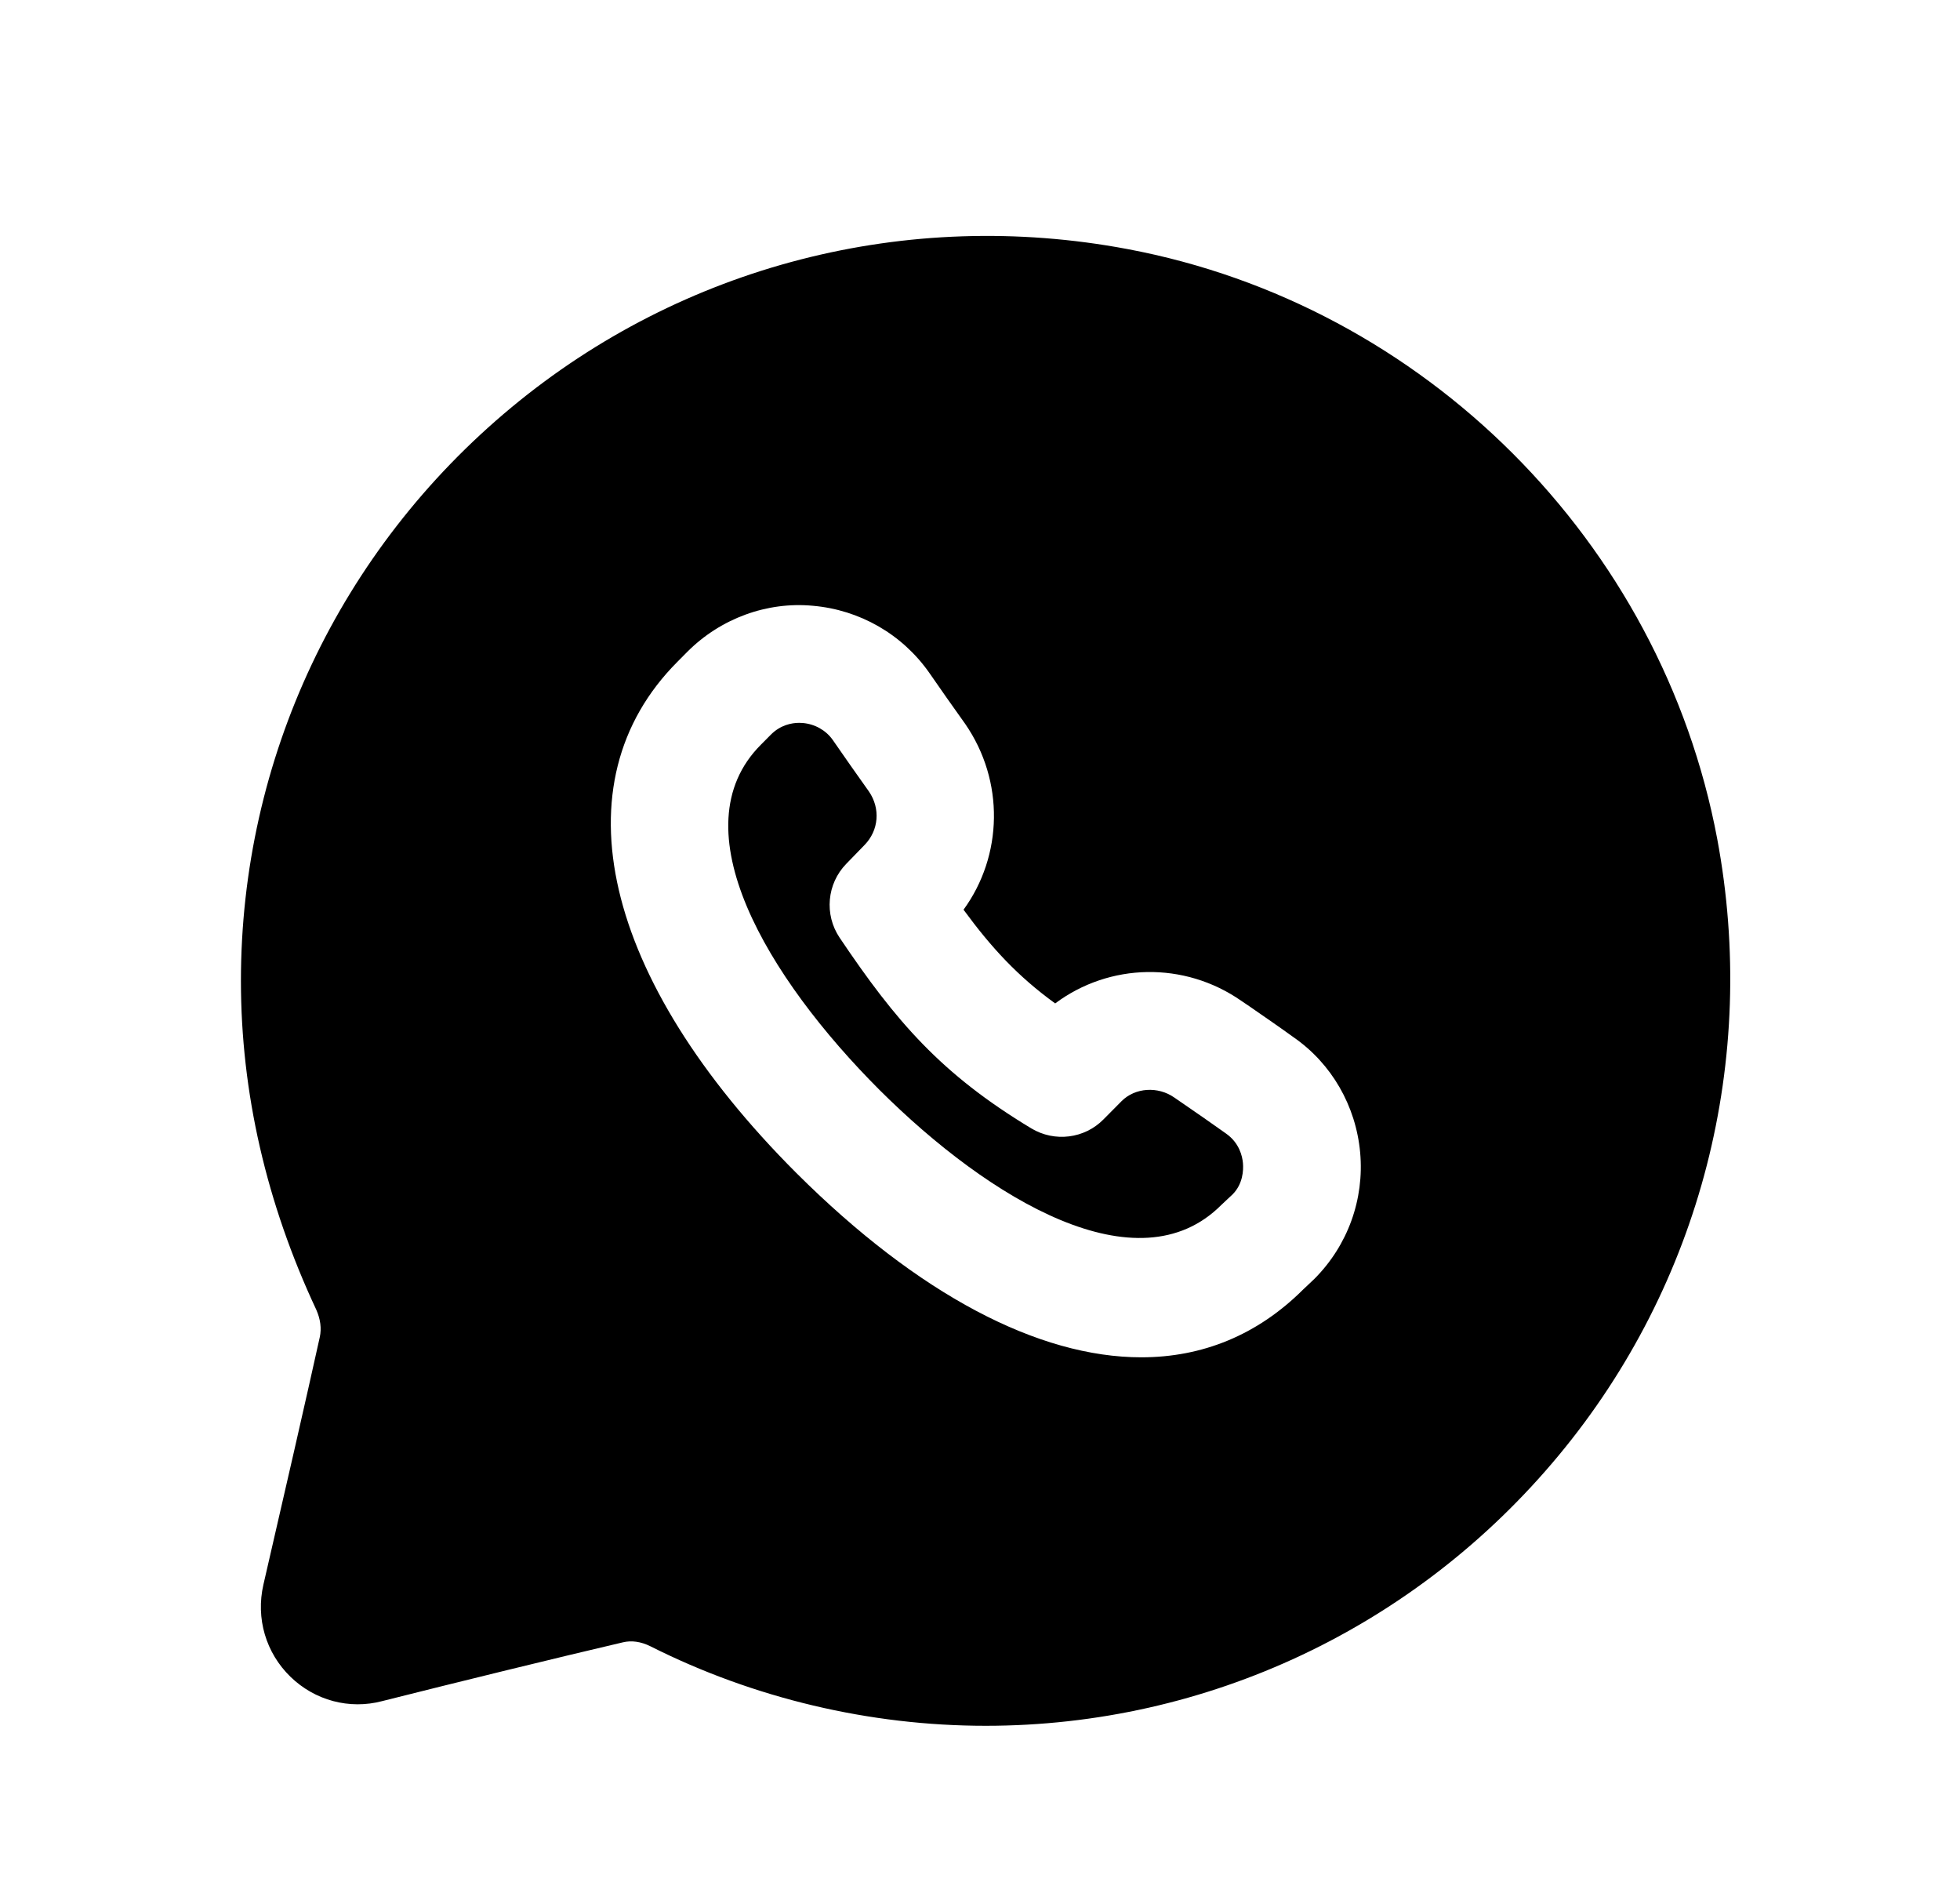
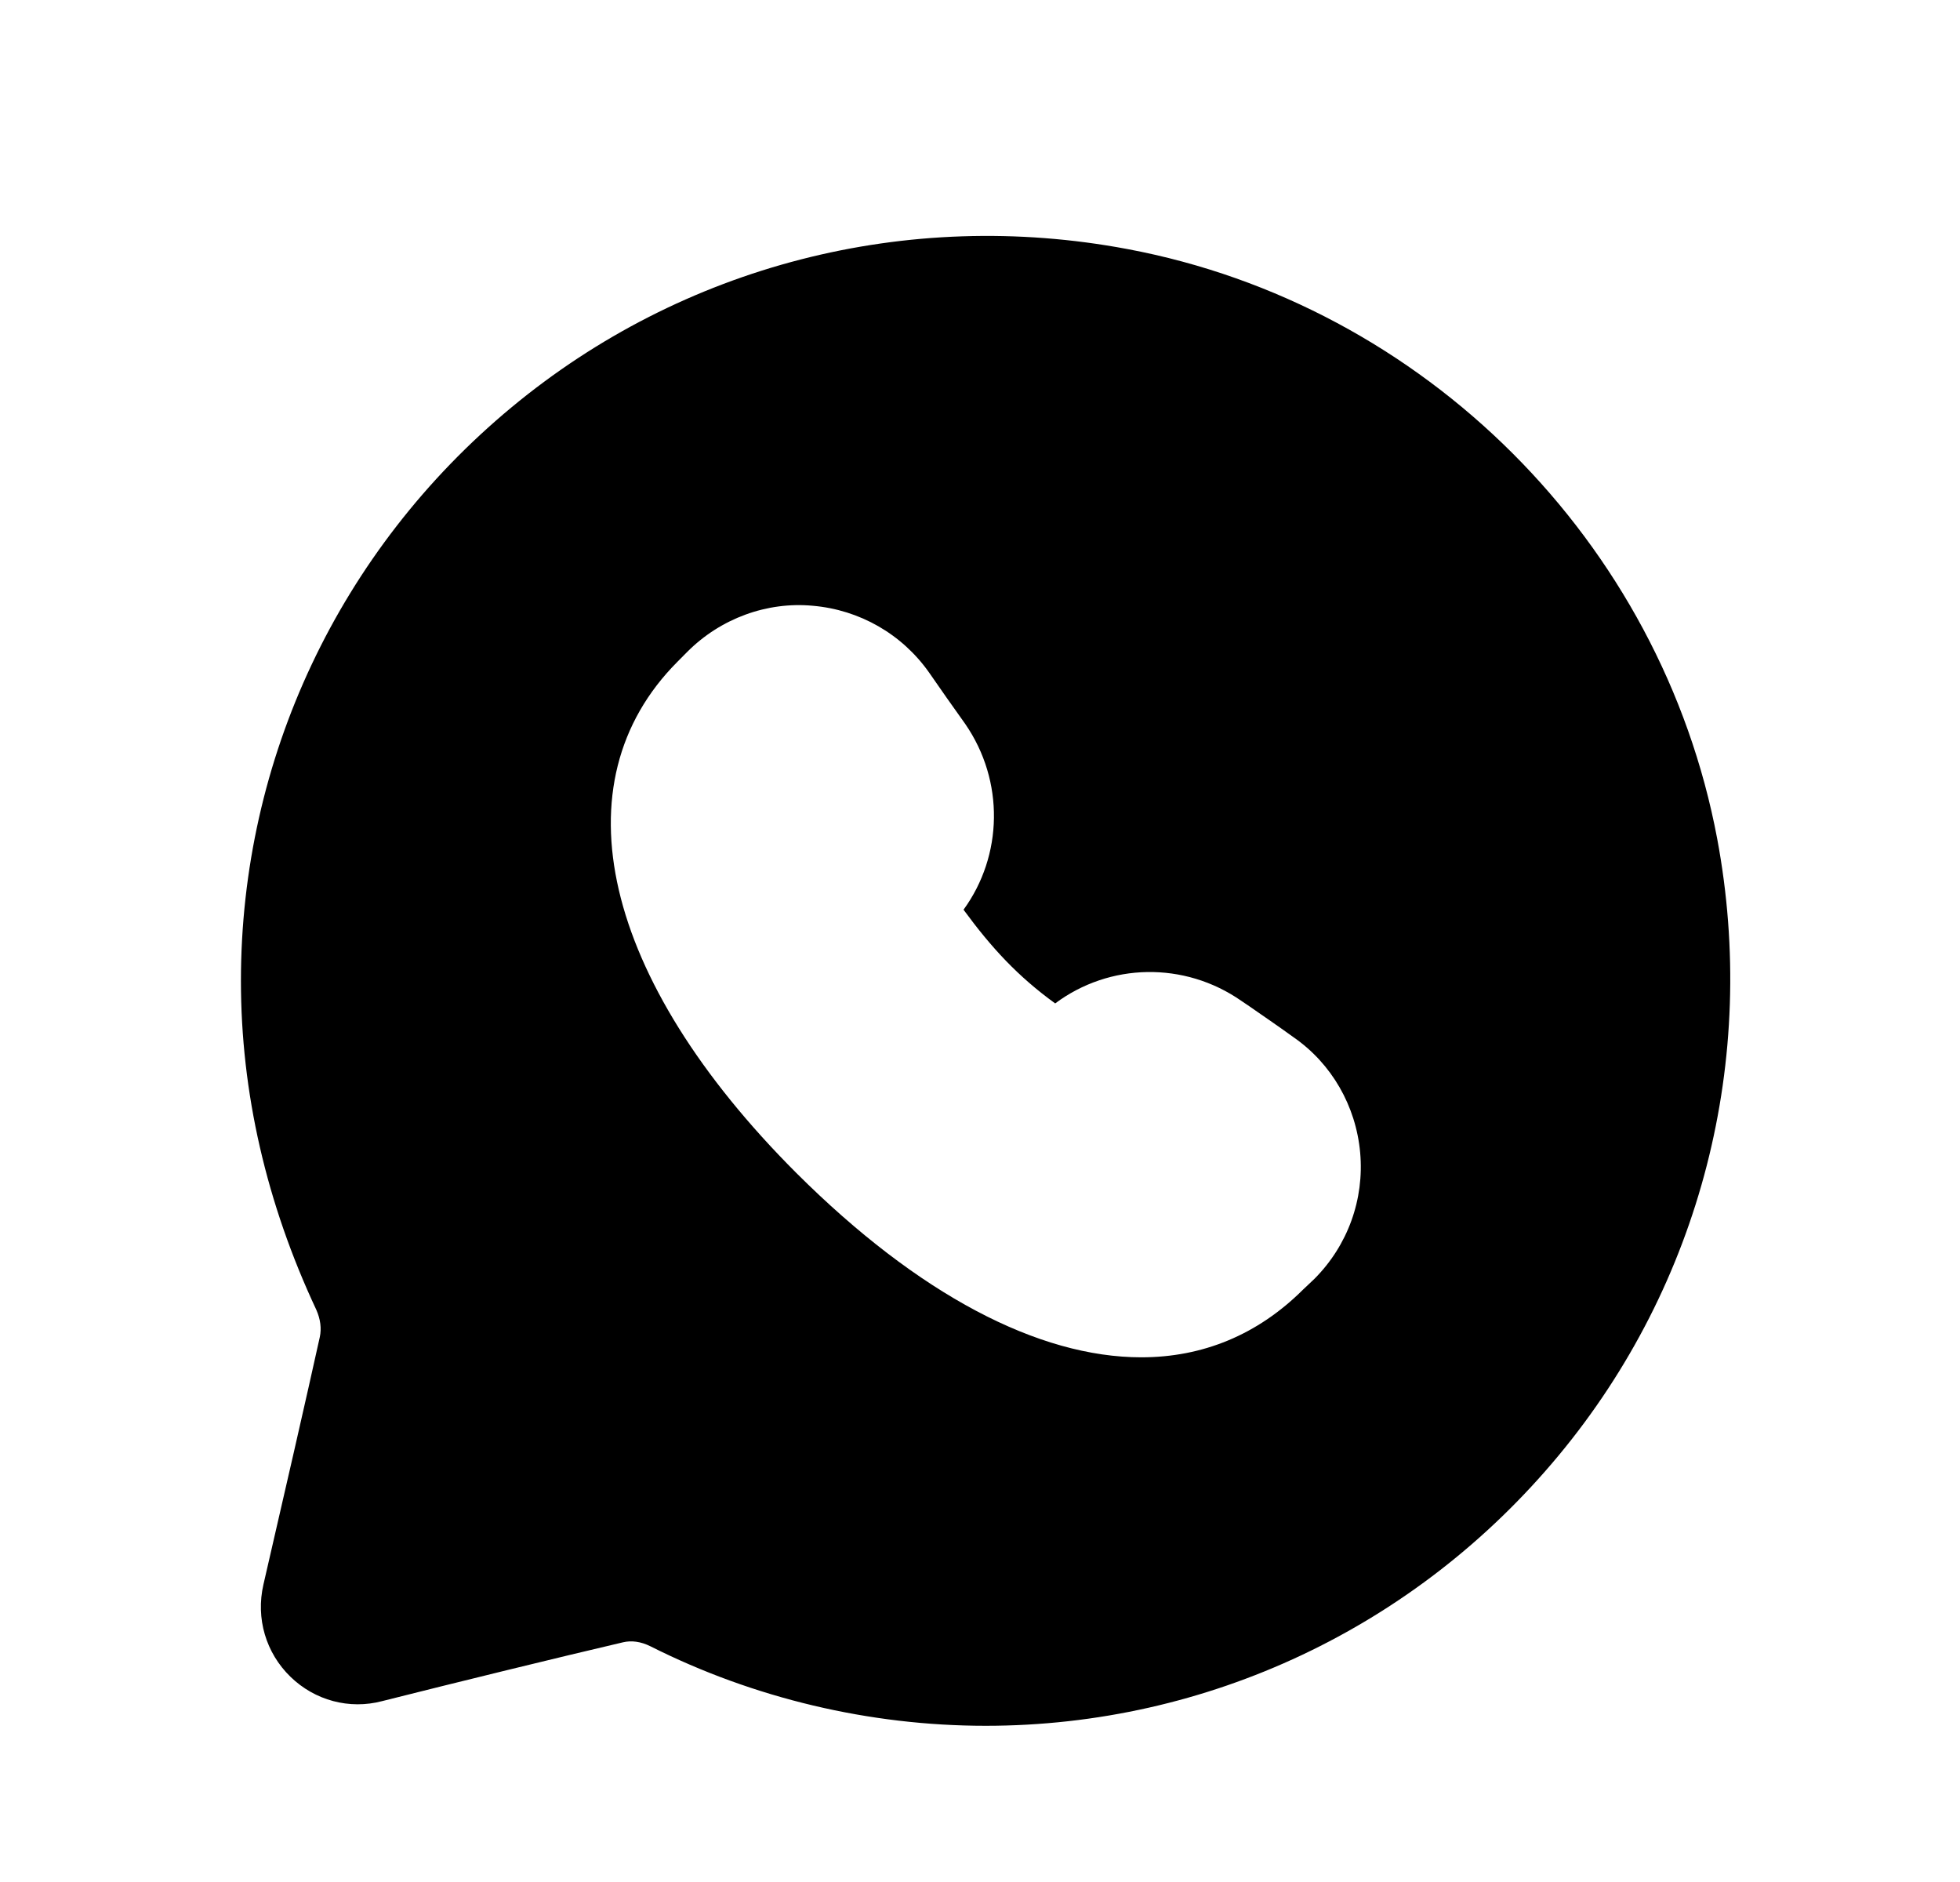
<svg xmlns="http://www.w3.org/2000/svg" width="25" height="24" viewBox="0 0 25 24" fill="none">
-   <path fill-rule="evenodd" clip-rule="evenodd" d="M15.081 14.067L14.978 13.996C14.769 13.85 14.48 13.869 14.307 14.041L14.075 14.275C13.833 14.521 13.452 14.568 13.155 14.39C12.003 13.696 11.428 13.026 10.709 11.957C10.512 11.663 10.547 11.27 10.794 11.016L11.027 10.776C11.21 10.589 11.232 10.31 11.083 10.093C10.924 9.871 10.769 9.648 10.621 9.435C10.535 9.313 10.394 9.233 10.239 9.22C10.226 9.219 10.211 9.218 10.194 9.218C10.1 9.218 9.956 9.244 9.832 9.369L9.707 9.495L9.704 9.498C8.642 10.563 9.789 12.469 11.217 13.898C12.627 15.303 14.515 16.431 15.577 15.367L15.724 15.229C15.853 15.098 15.862 14.923 15.854 14.833C15.846 14.742 15.807 14.573 15.636 14.454C15.452 14.322 15.271 14.198 15.081 14.067Z" fill="black" />
  <path fill-rule="evenodd" clip-rule="evenodd" d="M16.767 16.307L16.619 16.447C16.039 17.024 15.338 17.309 14.557 17.309C13.249 17.309 11.717 16.513 10.158 14.959C7.682 12.483 7.101 9.985 8.64 8.44L8.767 8.312C9.192 7.886 9.784 7.67 10.368 7.725C10.966 7.777 11.506 8.087 11.851 8.577C11.997 8.788 12.149 9.005 12.311 9.231C12.815 9.961 12.792 10.912 12.29 11.601C12.649 12.09 12.983 12.451 13.459 12.796C14.151 12.279 15.106 12.257 15.833 12.763L15.932 12.83C16.131 12.968 16.321 13.098 16.503 13.23C16.984 13.564 17.295 14.102 17.349 14.698C17.403 15.296 17.19 15.882 16.767 16.307ZM21.903 10.696C21.191 6.909 18.167 3.886 14.38 3.176C11.567 2.647 8.706 3.385 6.524 5.195C4.33 7.015 3.073 9.68 3.073 12.508C3.073 13.93 3.397 15.343 4.035 16.704C4.087 16.822 4.103 16.941 4.079 17.051C3.923 17.76 3.596 19.187 3.36 20.207C3.261 20.638 3.391 21.078 3.705 21.383C4.016 21.685 4.456 21.804 4.876 21.693C5.827 21.453 7.13 21.134 7.948 20.943C8.055 20.918 8.173 20.933 8.296 20.994C9.615 21.658 11.094 22.008 12.573 22.008C15.399 22.008 18.063 20.751 19.881 18.56C21.694 16.377 22.43 13.51 21.903 10.696Z" fill="black" />
</svg>